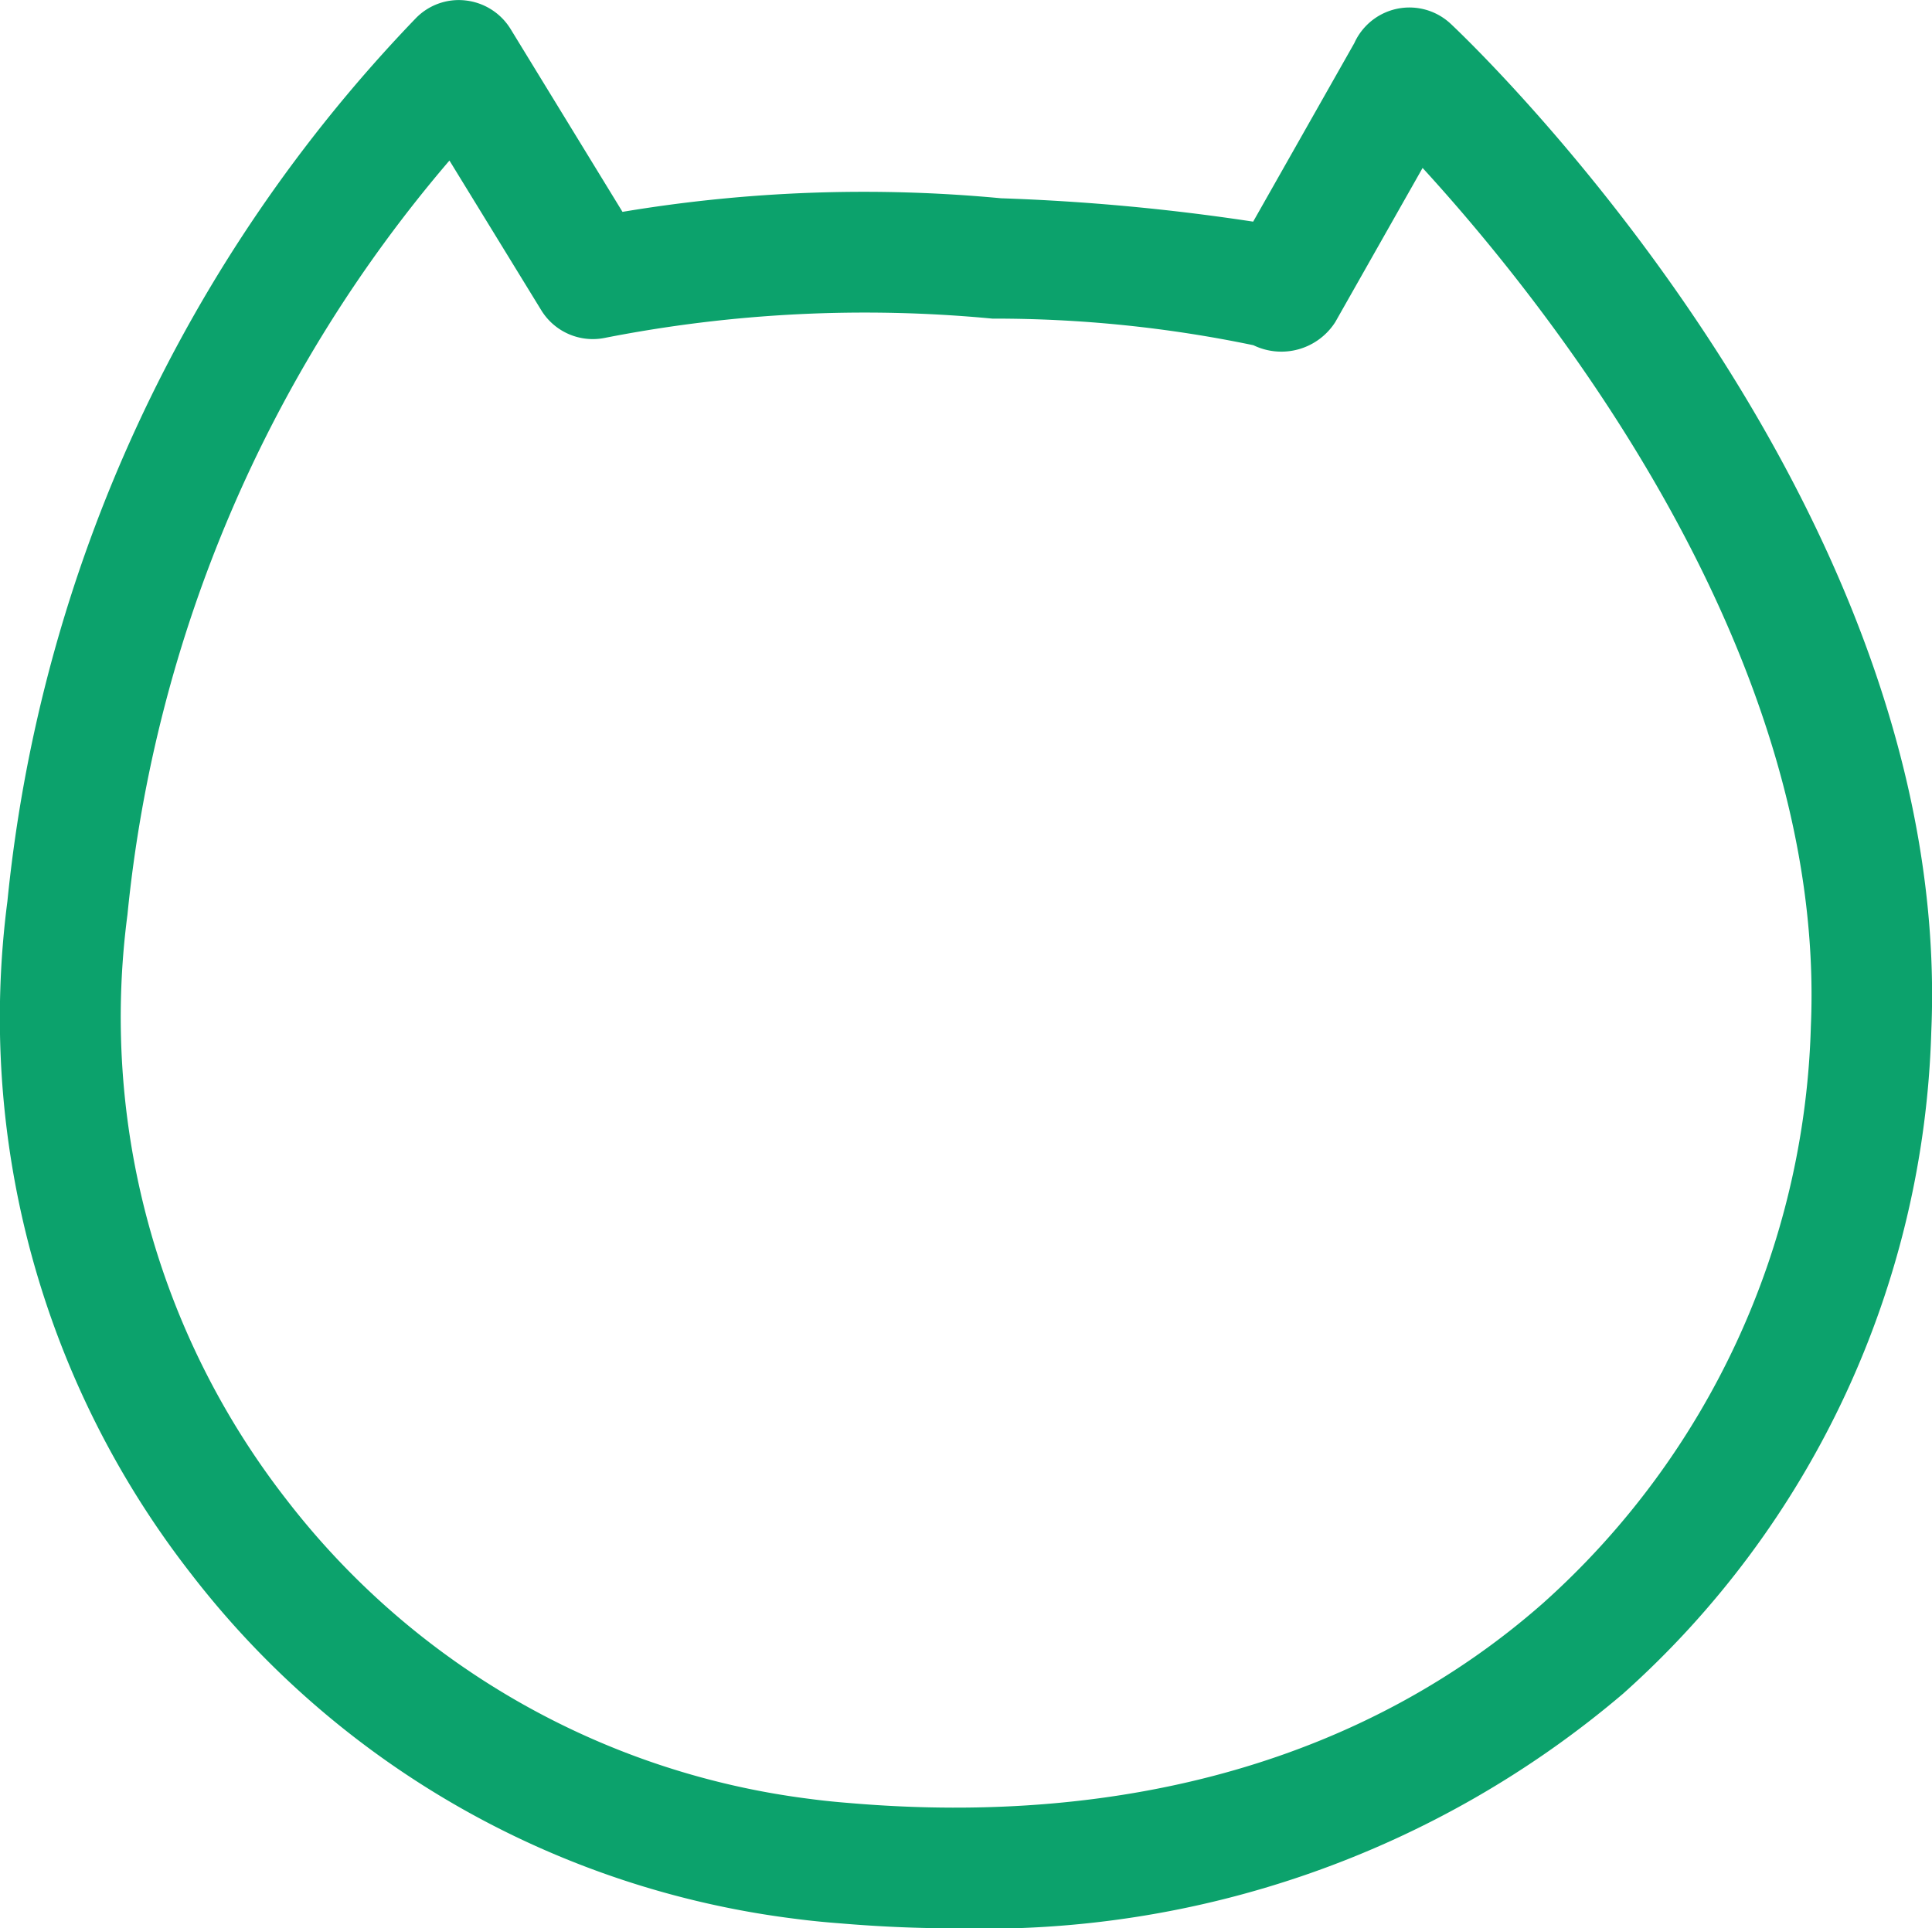
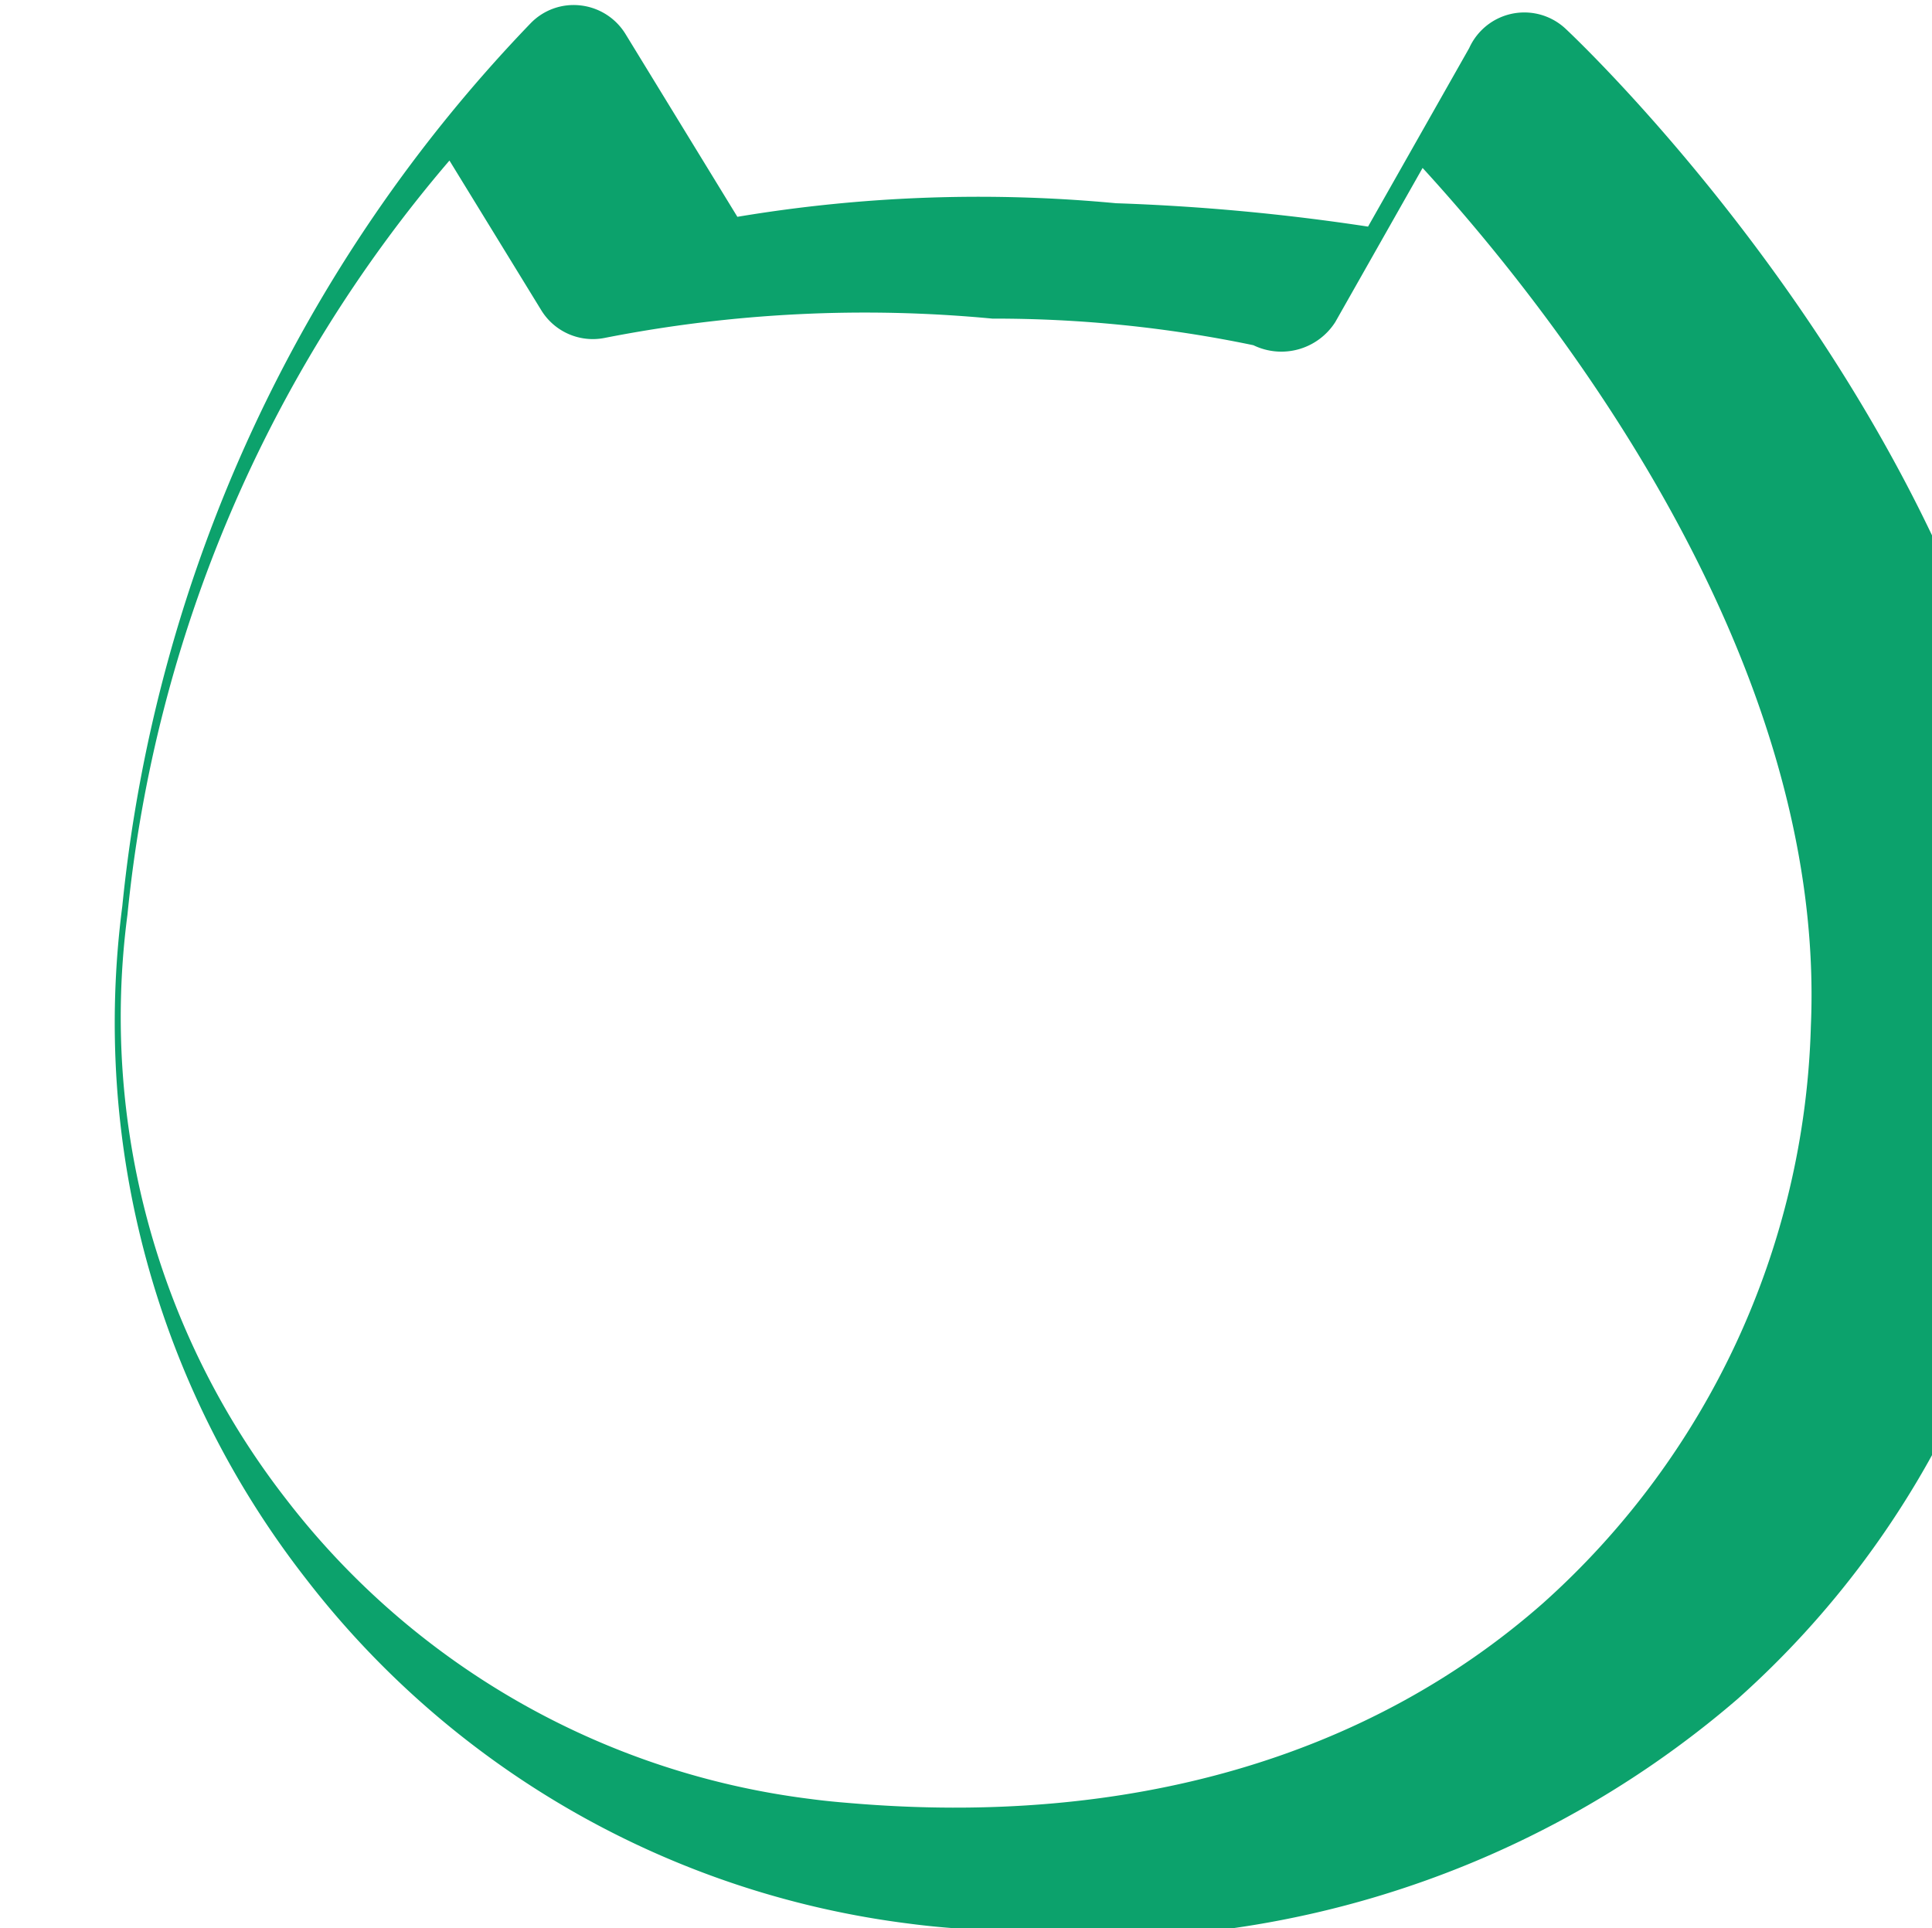
<svg xmlns="http://www.w3.org/2000/svg" width="30" height="29.945" viewBox="0 0 30 29.945">
-   <path id="パス_2162" data-name="パス 2162" d="M-264.687,1364.008q-.876,0-1.784-.077c-.228-.017-.464-.04-.7-.071a14.031,14.031,0,0,1-9.388-5.366,14.037,14.037,0,0,1-2.845-10.435,23.08,23.08,0,0,1,6.337-13.708.929.929,0,0,1,.776-.281.943.943,0,0,1,.7.443l1.738,2.84a22.708,22.708,0,0,1,5.879-.211,33.47,33.47,0,0,1,3.914.363l1.571-2.773a.934.934,0,0,1,.172-.257.938.938,0,0,1,1.326-.041c.32.3,7.818,7.44,7.461,15.648a14.338,14.338,0,0,1-4.788,10.284A15.318,15.318,0,0,1-264.687,1364.008Zm-7.853-27.452a21.225,21.225,0,0,0-5,11.712,12.192,12.192,0,0,0,2.465,9.077,12.17,12.17,0,0,0,8.145,4.655c.2.027.407.047.609.063,4.325.369,8.042-.708,10.764-3.106A12.481,12.481,0,0,0-251.4,1350c.253-5.815-4.139-11.265-6.029-13.329l-1.355,2.392a.993.993,0,0,1-1.272.361,19.642,19.642,0,0,0-4.052-.413,20.925,20.925,0,0,0-6.024.3.939.939,0,0,1-.982-.43Z" transform="translate(279.519 -1334.063)" fill="#0ca26c" />
+   <path id="パス_2162" data-name="パス 2162" d="M-264.687,1364.008c-.228-.017-.464-.04-.7-.071a14.031,14.031,0,0,1-9.388-5.366,14.037,14.037,0,0,1-2.845-10.435,23.08,23.08,0,0,1,6.337-13.708.929.929,0,0,1,.776-.281.943.943,0,0,1,.7.443l1.738,2.84a22.708,22.708,0,0,1,5.879-.211,33.47,33.47,0,0,1,3.914.363l1.571-2.773a.934.934,0,0,1,.172-.257.938.938,0,0,1,1.326-.041c.32.3,7.818,7.44,7.461,15.648a14.338,14.338,0,0,1-4.788,10.284A15.318,15.318,0,0,1-264.687,1364.008Zm-7.853-27.452a21.225,21.225,0,0,0-5,11.712,12.192,12.192,0,0,0,2.465,9.077,12.17,12.17,0,0,0,8.145,4.655c.2.027.407.047.609.063,4.325.369,8.042-.708,10.764-3.106A12.481,12.481,0,0,0-251.4,1350c.253-5.815-4.139-11.265-6.029-13.329l-1.355,2.392a.993.993,0,0,1-1.272.361,19.642,19.642,0,0,0-4.052-.413,20.925,20.925,0,0,0-6.024.3.939.939,0,0,1-.982-.43Z" transform="translate(279.519 -1334.063)" fill="#0ca26c" />
</svg>